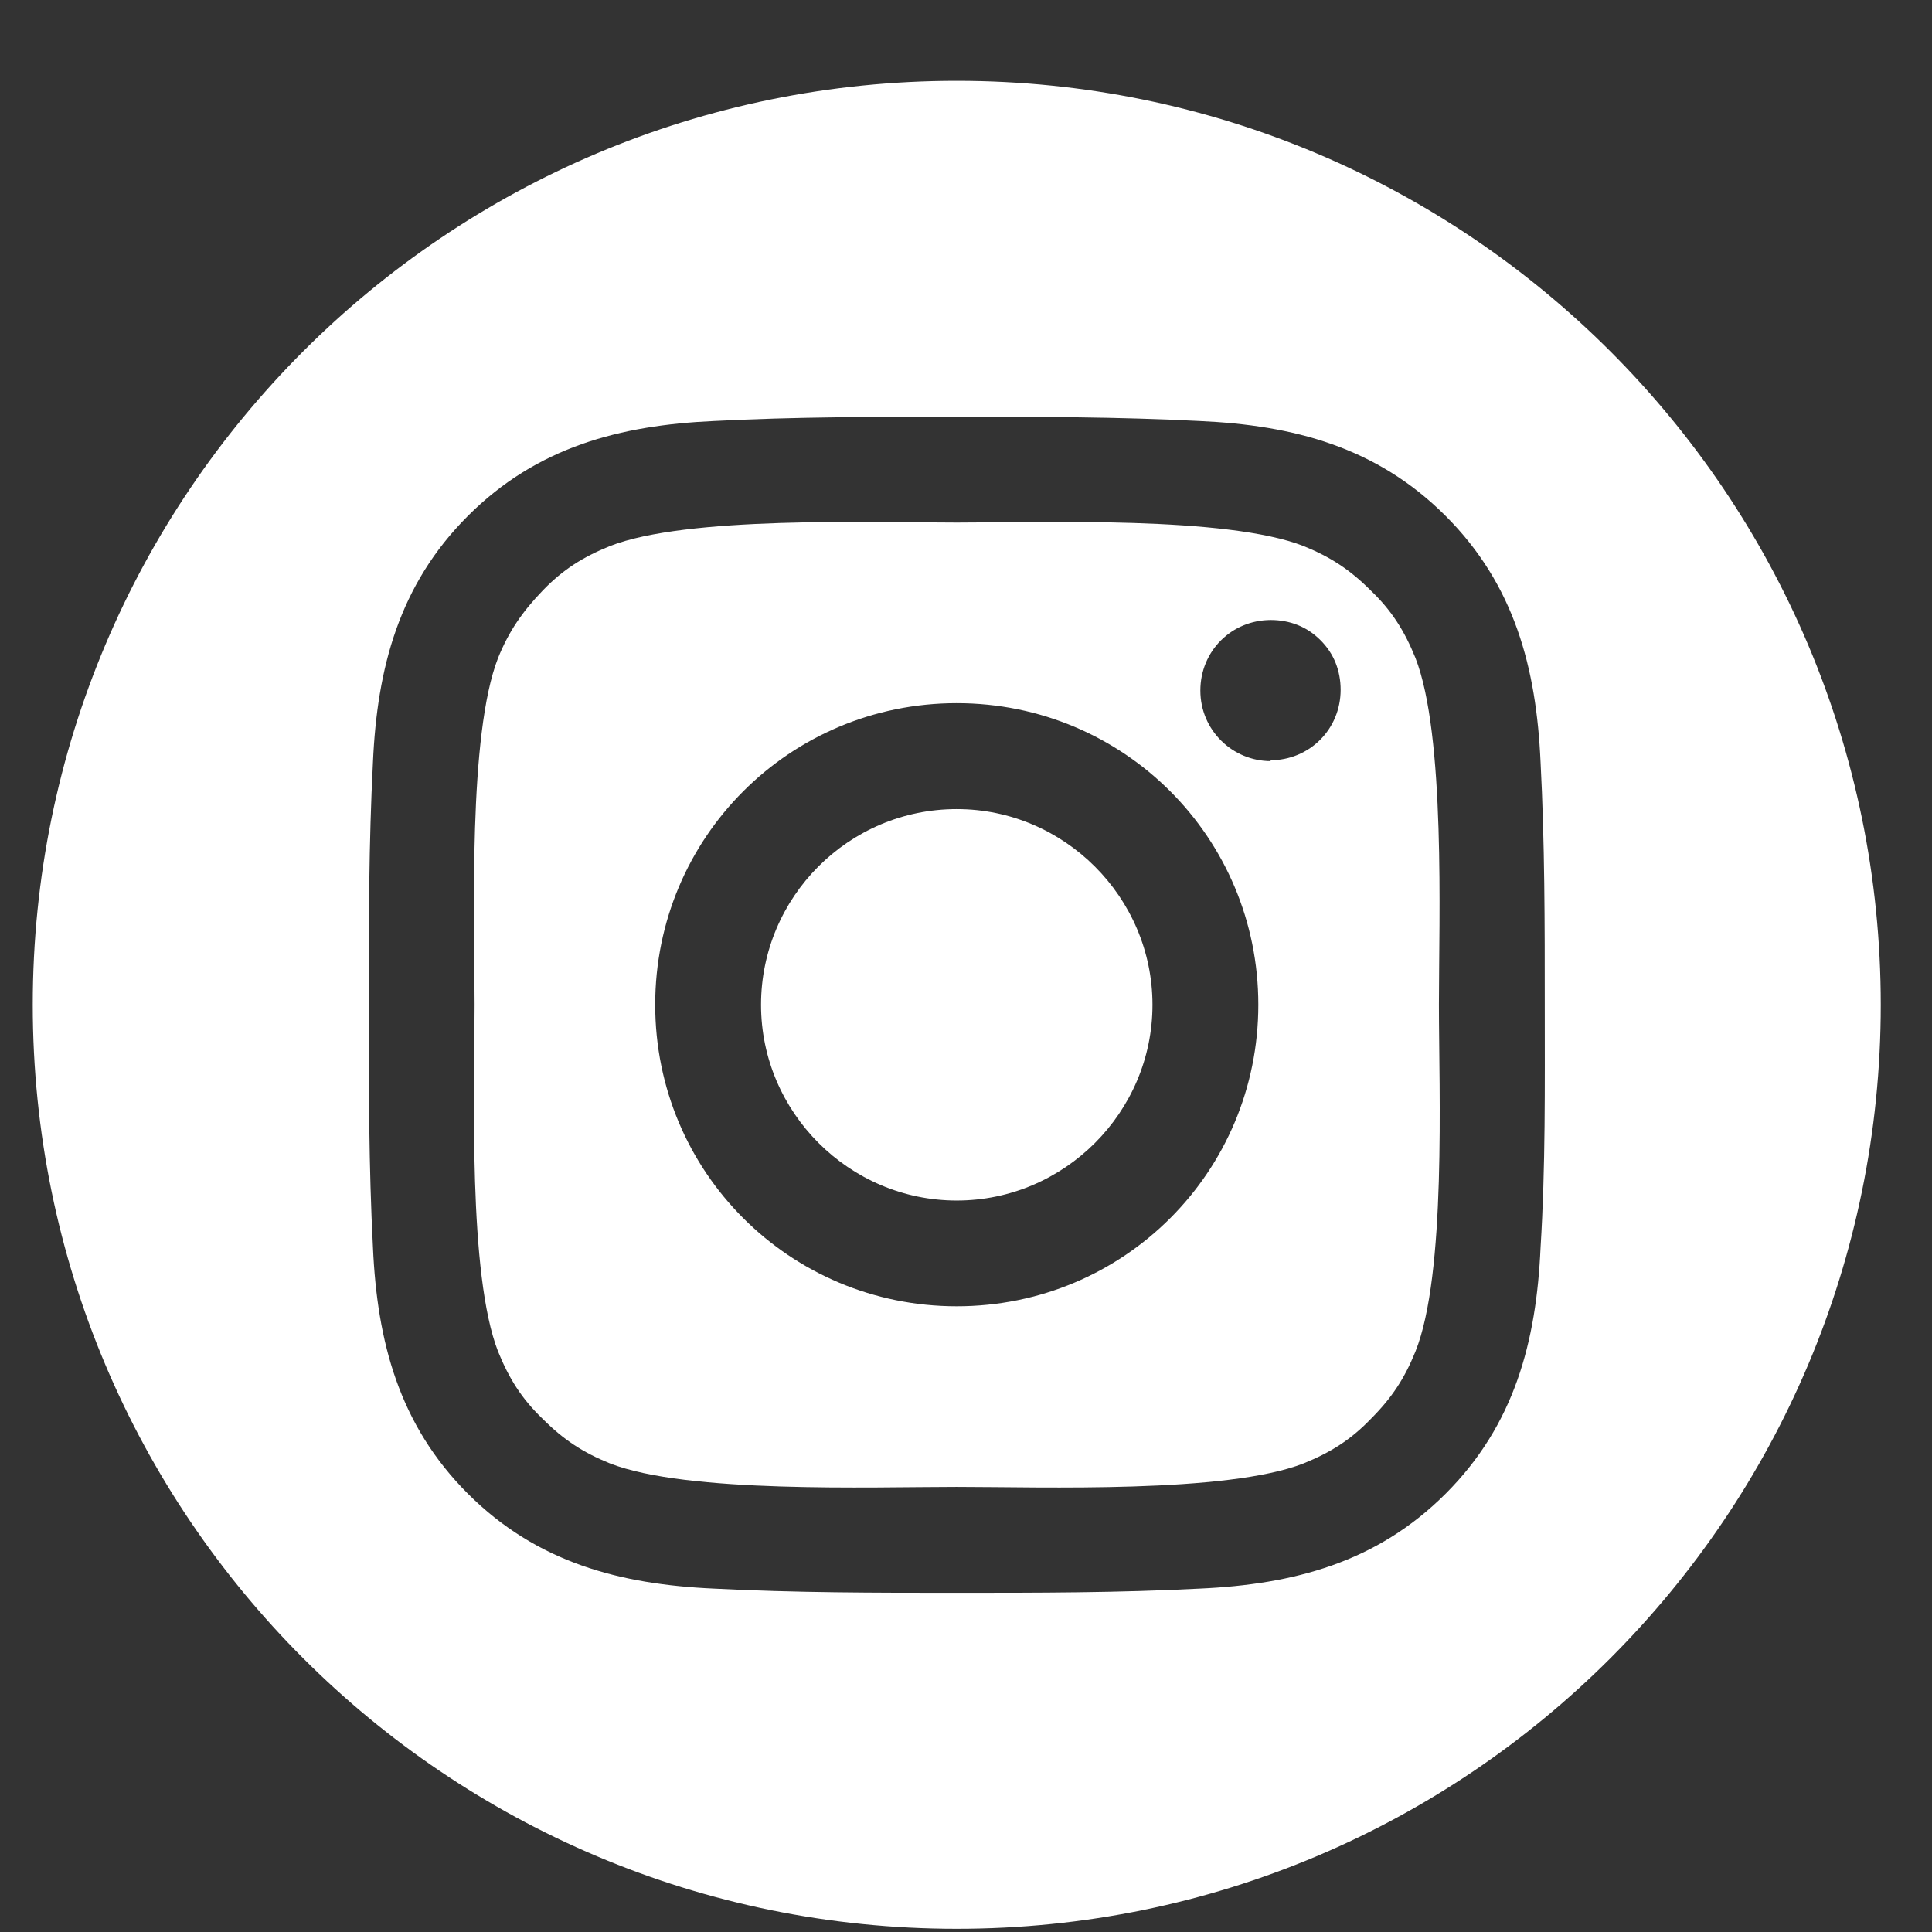
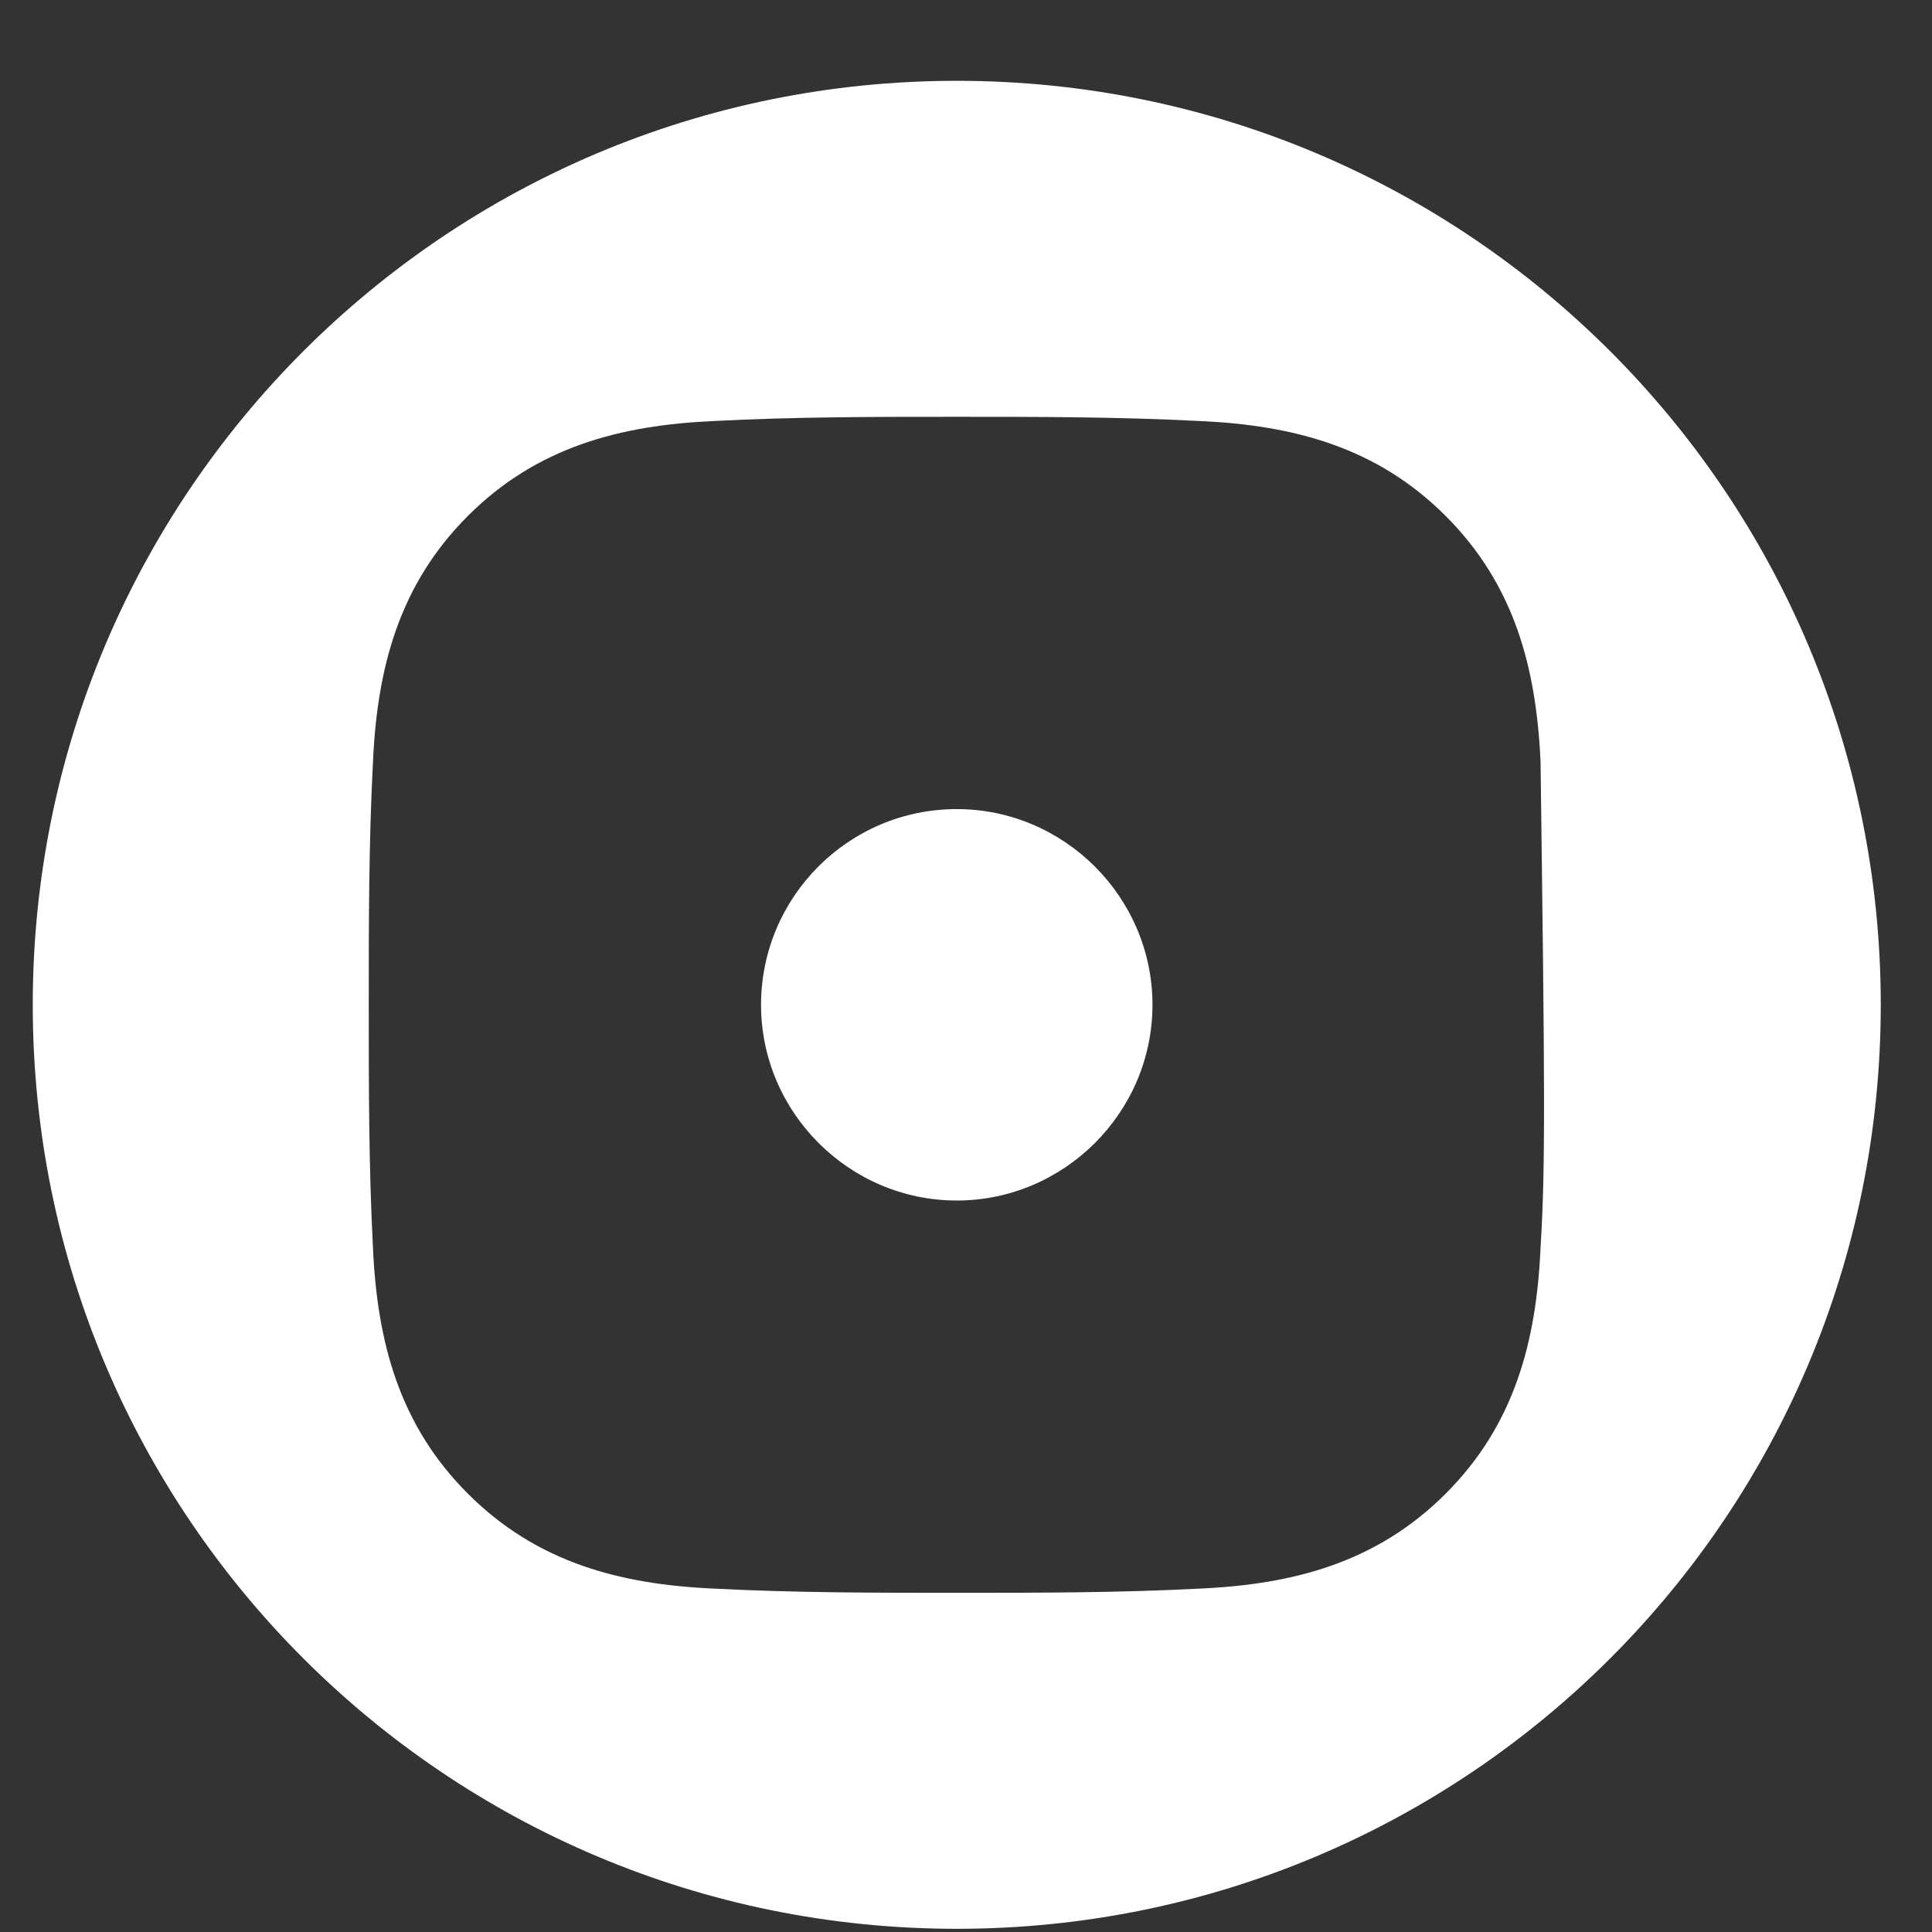
<svg xmlns="http://www.w3.org/2000/svg" width="23" height="23" viewBox="0 0 23 23" fill="none">
  <rect x="0" y="0" width="23" height="23" fill="#333333" stroke="none" />
-   <path d="M11.39 0.962C5.31 0.962 0.39 5.882 0.39 11.962C0.39 18.042 5.31 22.962 11.39 22.962C17.47 22.962 22.39 18.042 22.39 11.962C22.39 5.882 17.47 0.962 11.39 0.962ZM18.34 14.852C18.29 15.972 18.03 16.962 17.21 17.782C16.39 18.602 15.4 18.862 14.28 18.912C13.32 18.962 12.36 18.962 11.39 18.962C10.42 18.962 9.47 18.962 8.5 18.912C7.38 18.862 6.39 18.602 5.57 17.782C4.75 16.962 4.49 15.972 4.44 14.852C4.39 13.892 4.39 12.932 4.39 11.962C4.39 10.992 4.39 10.042 4.44 9.072C4.49 7.952 4.75 6.962 5.57 6.142C6.39 5.322 7.38 5.062 8.5 5.012C9.46 4.962 10.42 4.962 11.39 4.962C12.36 4.962 13.31 4.962 14.28 5.012C15.4 5.062 16.39 5.322 17.21 6.142C18.03 6.962 18.29 7.952 18.34 9.072C18.39 10.032 18.39 10.992 18.39 11.962C18.39 12.932 18.4 13.882 18.34 14.852Z" fill="white" />
-   <path d="M16.85 7.831C16.72 7.511 16.57 7.271 16.32 7.031C16.07 6.781 15.84 6.631 15.52 6.501C14.6 6.141 12.41 6.221 11.39 6.221C10.37 6.221 8.18 6.141 7.26 6.501C6.94 6.631 6.7 6.781 6.46 7.031C6.22 7.281 6.06 7.511 5.93 7.831C5.57 8.751 5.65 10.941 5.65 11.961C5.65 12.981 5.57 15.171 5.93 16.091C6.06 16.411 6.21 16.651 6.46 16.891C6.71 17.141 6.94 17.291 7.26 17.421C8.18 17.781 10.37 17.701 11.39 17.701C12.41 17.701 14.6 17.781 15.52 17.421C15.84 17.291 16.08 17.141 16.32 16.891C16.57 16.641 16.72 16.411 16.85 16.091C17.22 15.171 17.13 12.981 17.13 11.961C17.13 10.941 17.21 8.751 16.85 7.831ZM11.39 15.551C9.4 15.551 7.8 13.951 7.8 11.961C7.8 9.971 9.4 8.371 11.39 8.371C13.38 8.371 14.98 9.971 14.98 11.961C14.98 13.951 13.38 15.551 11.39 15.551ZM15.13 9.061C14.67 9.061 14.29 8.691 14.29 8.221C14.29 7.751 14.66 7.381 15.13 7.381C15.24 7.381 15.35 7.401 15.45 7.441C15.55 7.481 15.64 7.541 15.72 7.621C15.8 7.701 15.86 7.791 15.9 7.891C15.94 7.991 15.96 8.101 15.96 8.211C15.96 8.681 15.59 9.051 15.12 9.051L15.13 9.061Z" fill="white" />
+   <path d="M11.39 0.962C5.31 0.962 0.39 5.882 0.39 11.962C0.39 18.042 5.31 22.962 11.39 22.962C17.47 22.962 22.39 18.042 22.39 11.962C22.39 5.882 17.47 0.962 11.39 0.962ZM18.34 14.852C18.29 15.972 18.03 16.962 17.21 17.782C16.39 18.602 15.4 18.862 14.28 18.912C13.32 18.962 12.36 18.962 11.39 18.962C10.42 18.962 9.47 18.962 8.5 18.912C7.38 18.862 6.39 18.602 5.57 17.782C4.75 16.962 4.49 15.972 4.44 14.852C4.39 13.892 4.39 12.932 4.39 11.962C4.39 10.992 4.39 10.042 4.44 9.072C4.49 7.952 4.75 6.962 5.57 6.142C6.39 5.322 7.38 5.062 8.5 5.012C9.46 4.962 10.42 4.962 11.39 4.962C12.36 4.962 13.31 4.962 14.28 5.012C15.4 5.062 16.39 5.322 17.21 6.142C18.03 6.962 18.29 7.952 18.34 9.072C18.39 12.932 18.4 13.882 18.34 14.852Z" fill="white" />
  <path d="M11.39 9.632C10.1 9.632 9.06 10.682 9.06 11.962C9.06 13.242 10.11 14.292 11.39 14.292C12.67 14.292 13.72 13.242 13.72 11.962C13.72 10.682 12.67 9.632 11.39 9.632Z" fill="white" />
</svg>